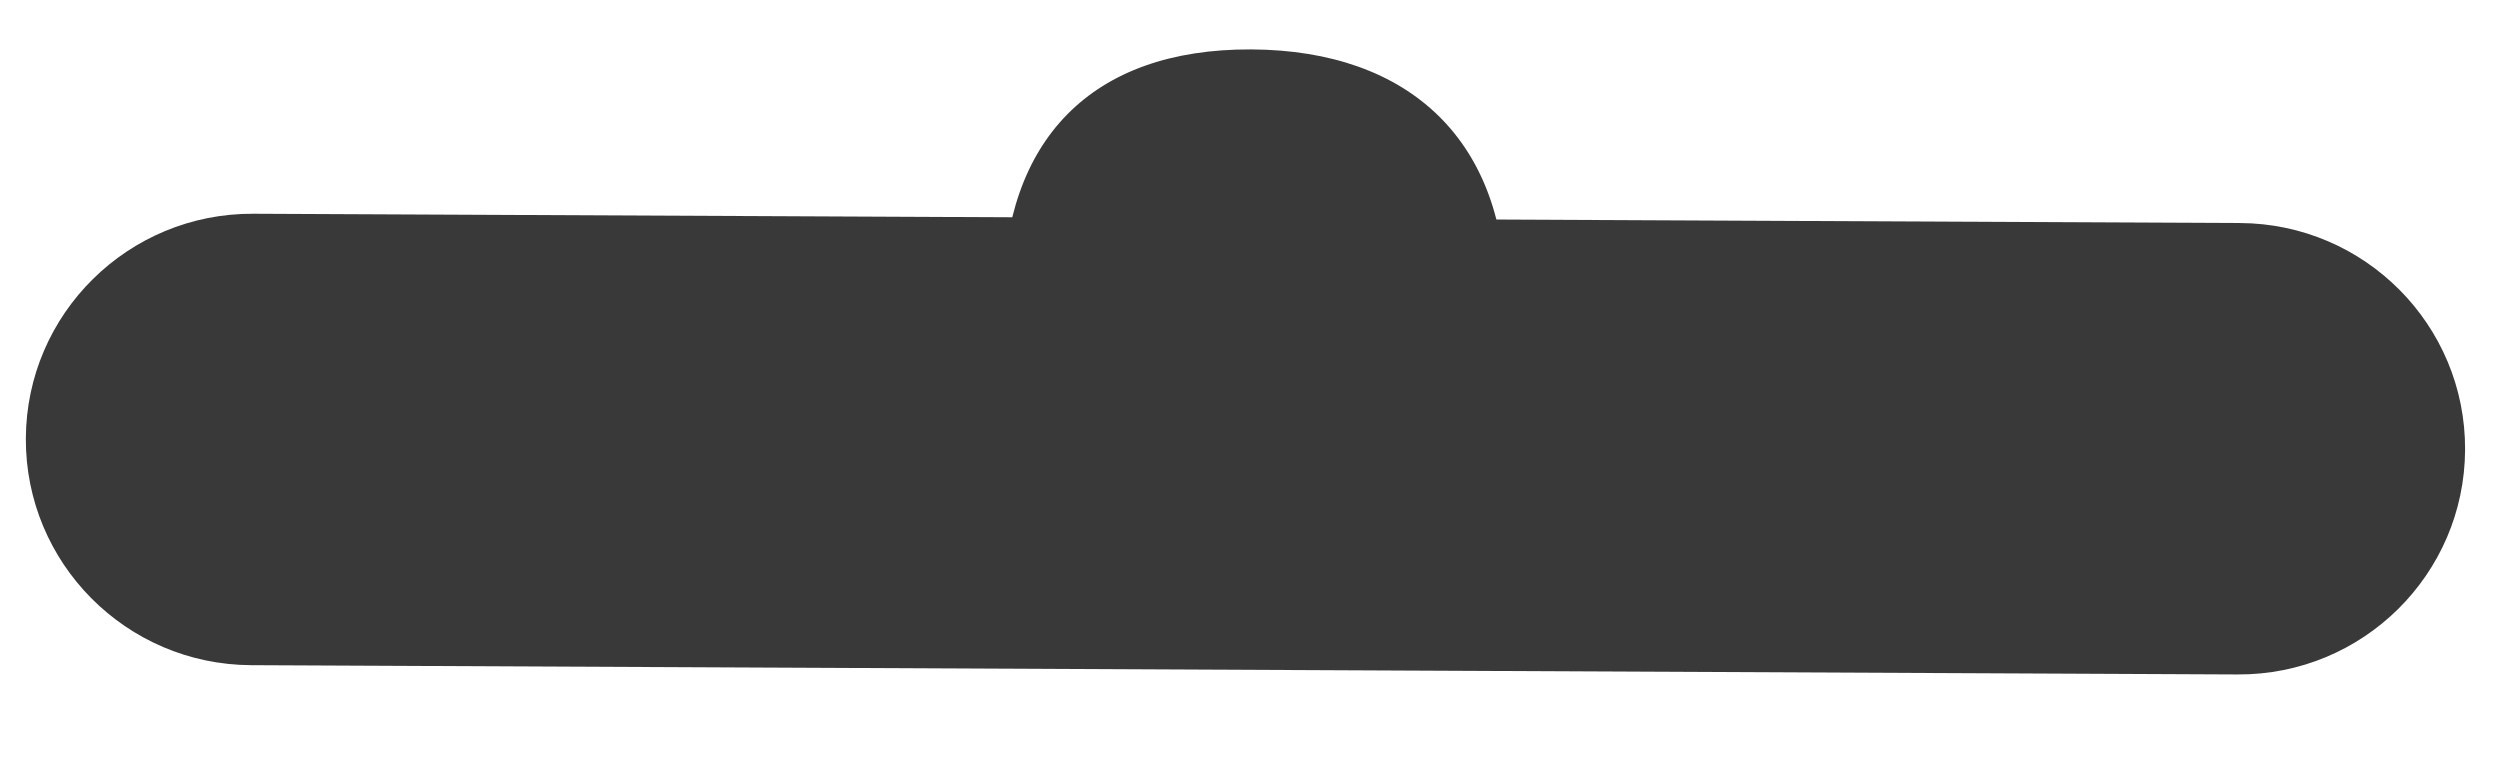
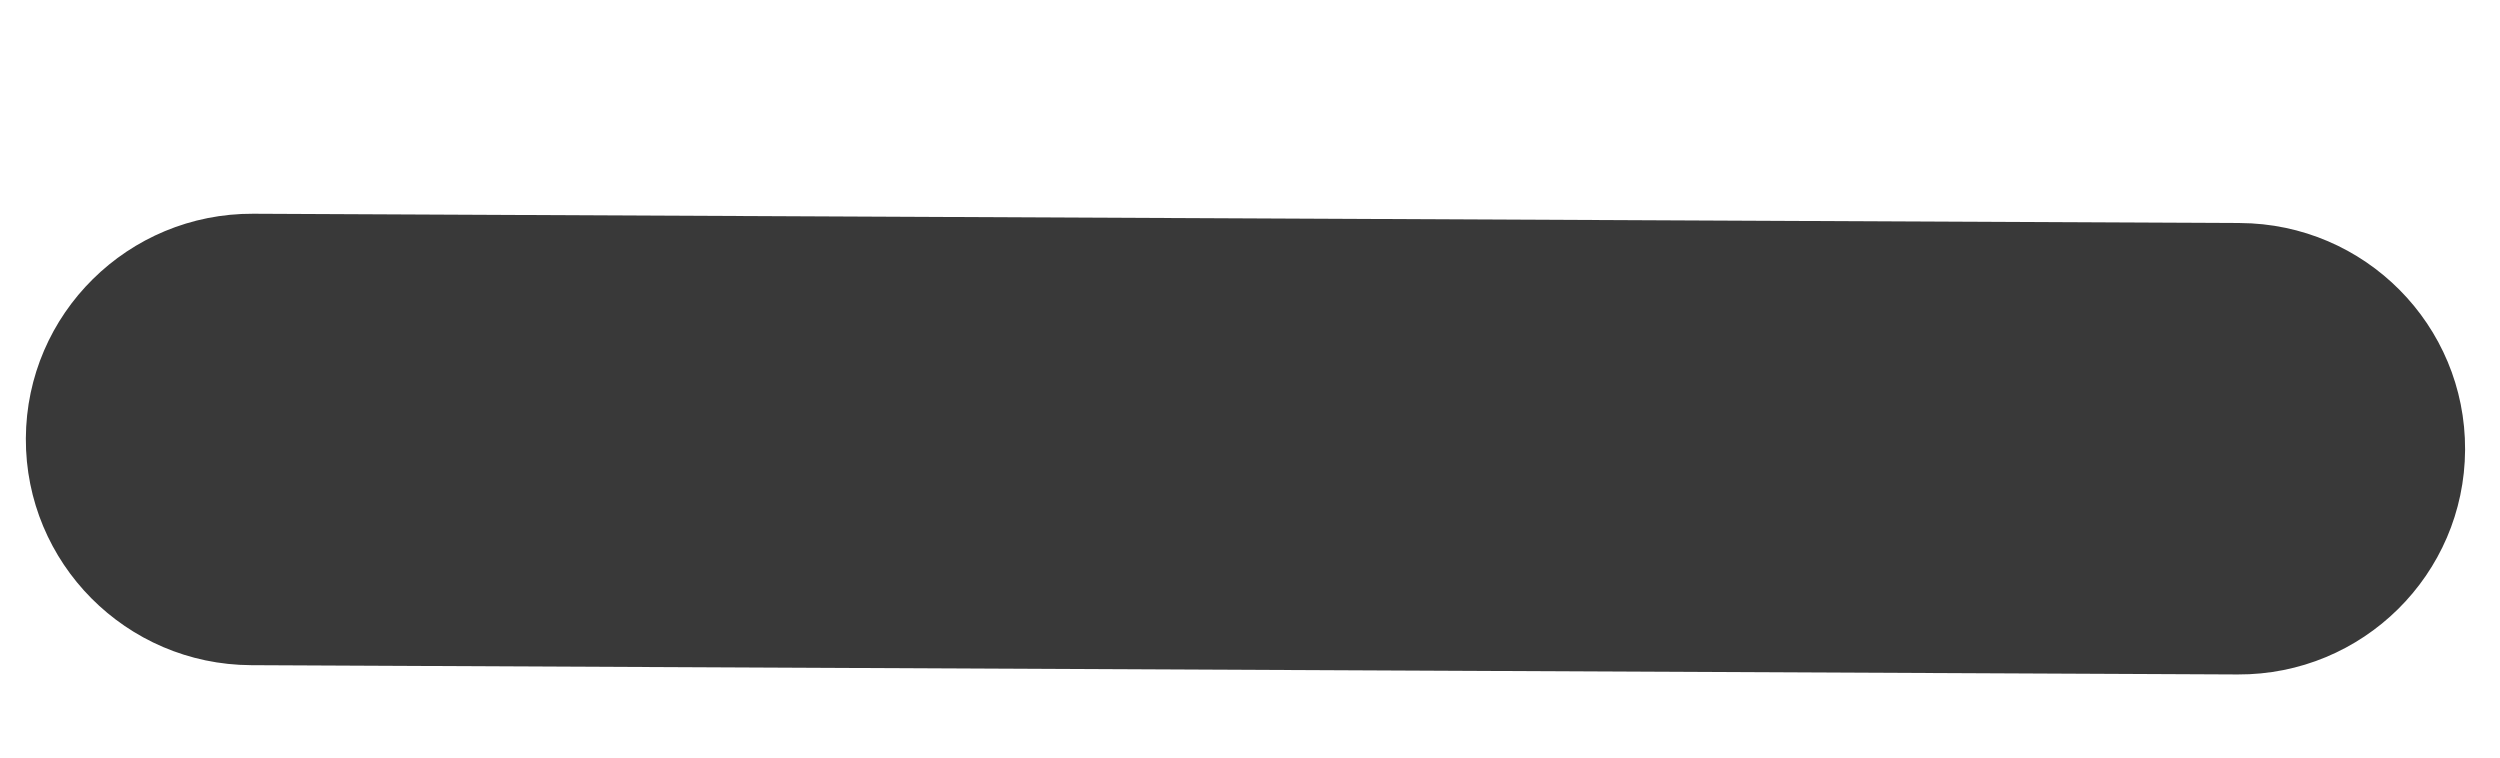
<svg xmlns="http://www.w3.org/2000/svg" width="66" height="20" viewBox="0 0 56 15" fill="none">
  <g>
    <path d="M0.579 8.835C0.592 6.043 2.872 3.79 5.672 3.803L50.172 4.011C52.972 4.024 55.231 6.298 55.218 9.09C55.205 11.883 52.925 14.136 50.125 14.123L5.625 13.915C2.825 13.902 0.566 11.627 0.579 8.835Z" fill="#393939" />
-     <path d="M33.73 5.767C28.098 5.741 31.393 5.756 27.816 5.739C24.238 5.723 27.816 5.739 22.465 5.714C22.481 2.146 24.449 0.106 28.026 0.122C31.604 0.139 33.747 2.199 33.73 5.767Z" fill="#393939" />
  </g>
</svg>